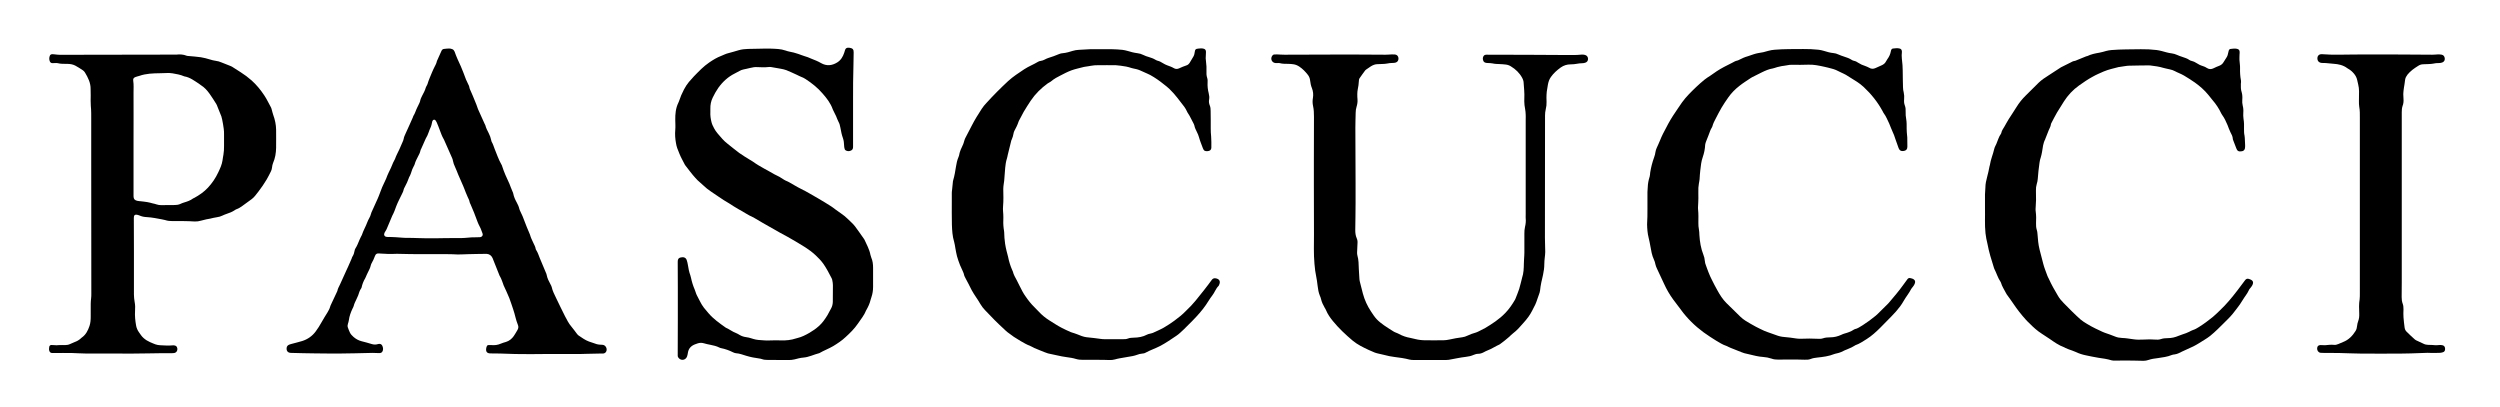
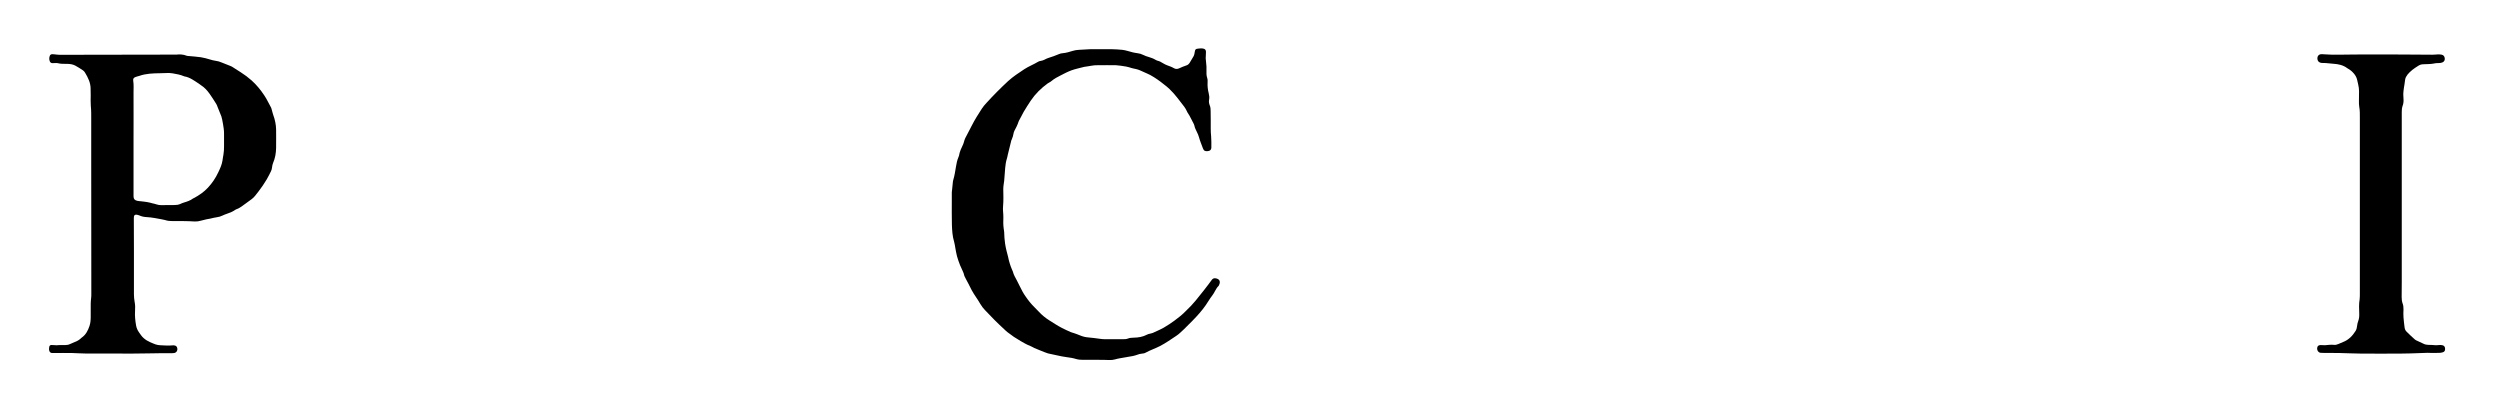
<svg xmlns="http://www.w3.org/2000/svg" version="1.1" id="Ebene_1" x="0px" y="0px" viewBox="0 0 2458.2 400.3" style="enable-background:new 0 0 2458.2 400.3;" xml:space="preserve">
  <g>
    <path d="M110.5,347.6c-8.8,0-17.6,0.1-26.4,0c-4.5,0-9-0.4-13.5-0.5c-5.8-0.1-11.6,0-17.4,0c-0.7,0-1.4,0-2.1,0   c-1.4-0.1-2.2-0.9-2.6-2.1c-0.2-0.6-0.3-1.2-0.3-1.8c0-3.6,1.1-4.3,4-3.9c2.2,0.3,4.4,0.2,6.6,0c1.8-0.1,3.6,0,5.4,0   c1.7,0,3.3-0.3,4.9-1.1c1.4-0.7,2.9-1.3,4.4-1.9c2.2-0.8,4.2-1.9,5.9-3.5c0.3-0.3,0.6-0.6,0.9-0.8c4.1-2.8,6.2-7,7.7-11.5   c1-2.9,1.2-6.1,1.2-9.2c0-2.4,0-4.8,0-7.2c0-3.6-0.1-7.2,0.4-10.8c0.2-1.5,0.2-3,0.2-4.5c0-43.6-0.1-87.2-0.1-130.7   c0-13.1,0-26.2,0-39.3c0-4.9,0.1-9.8-0.4-14.7c-0.3-3.4-0.1-6.8-0.1-10.2c0-2.1-0.1-4.2-0.1-6.3c0.1-6.1-2.5-11.2-5.5-16.2   c-0.5-0.8-1.2-1.7-2-2.2c-2.5-1.7-5-3.3-7.6-4.7c-2.5-1.3-5.3-1.7-8.1-1.7c-3.1,0-6.2,0.1-9.2-0.7c-0.8-0.2-1.8-0.1-2.7-0.1   c-0.8,0-1.6,0.1-2.4,0.1c-1.4,0-2.3-0.8-2.7-2c-0.6-1.7-0.6-3.3,0-5c0.4-1.2,1.2-1.8,2.5-1.8c0.6,0,1.2,0.1,1.8,0.1   c1.9,0.2,3.8,0.5,5.7,0.5c38,0,76-0.1,114-0.2c0.2,0,0.4,0,0.6,0c3.4-0.4,6.8-0.2,10,1.1c0.6,0.3,1.4,0.2,2.1,0.3   c4,0.4,8,0.6,11.9,1.2c3,0.5,6.1,1.3,9,2.2c1.8,0.5,3.6,1.1,5.5,1.3c2,0.2,3.9,0.8,5.8,1.6c2.9,1.2,5.7,2.3,8.6,3.4   c0.6,0.3,1.3,0.5,1.9,0.9c2.8,1.7,5.5,3.6,8.3,5.3c3.8,2.4,7.4,5.1,10.8,8.1c4.8,4.3,8.8,9.2,12.4,14.6c2.6,3.8,4.4,8,6.7,12   c0.4,0.8,0.6,1.7,0.8,2.5c0.5,1.6,0.8,3.3,1.4,4.9c1.7,4.6,2.7,9.4,2.8,14.3c0,6,0.1,12,0,18c-0.1,5.1-0.9,10.1-3,14.9   c-0.6,1.3-0.8,2.9-1,4.3c-0.2,1.3-0.4,2.6-1,3.7c-1.4,2.7-2.7,5.6-4.3,8.2c-2.5,4.1-5.1,8.1-8.1,11.9c-2.1,2.6-3.9,5.4-6.6,7.4   c-3,2.3-6.1,4.5-9.2,6.7c-1.8,1.3-3.6,2.5-5.7,3.2c-0.7,0.2-1.2,0.6-1.8,1c-2.4,1.6-5.1,2.7-7.9,3.6c-1.4,0.4-2.8,1.1-4.2,1.7   c-1.7,0.8-3.5,1.4-5.4,1.6c-2.3,0.3-4.5,0.9-6.7,1.4c-1.3,0.3-2.6,0.5-3.8,0.7c-1.7,0.4-3.5,0.8-5.2,1.3c-2,0.6-4.1,0.9-6.2,0.8   c-7.3-0.5-14.6-0.4-21.9-0.4c-2.4,0-4.8-0.2-7.1-1c-1-0.3-2.1-0.5-3.2-0.7c-2.4-0.5-4.7-0.9-7.1-1.3c-2.6-0.4-5.1-0.8-7.7-0.9   c-2.6-0.1-5.1-0.6-7.5-1.7c-0.9-0.4-1.9-0.6-2.9-0.7c-1.3-0.1-2.1,0.6-2.3,1.9c-0.1,0.5-0.1,1-0.1,1.5c0,10.7,0.1,21.4,0.1,32.1   c0,14.3,0,28.6,0,42.9c0,2.5,0.3,5,0.7,7.4c0.6,3,0.6,6,0.4,9c-0.3,4.7,0.2,9.4,1,14c0.4,2.5,1.4,4.8,2.9,6.9   c1.4,1.9,2.6,4,4.5,5.6c1.9,1.7,4,3,6.3,4c1.8,0.7,3.5,1.6,5.3,2.2c1.6,0.5,3.3,0.9,5,0.9c4,0.2,8,0.5,12,0.1c0.4,0,0.8,0,1.2,0   c2,0.1,3.1,1.1,3.4,3.1c0.3,1.9-0.8,3.8-2.5,4.3c-0.9,0.3-2,0.2-3,0.3c-7.7,0.1-15.4-0.1-23.1,0.2   C133.7,347.8,122.1,347.7,110.5,347.6z M131.3,138C131.3,138,131.3,138,131.3,138c0,17.9,0,35.8,0,53.6c0,0.5,0,1,0,1.5   c0.1,2.5,0.9,3.6,3.4,4.3c1.2,0.3,2.6,0.4,3.8,0.5c2.1,0.3,4.2,0.4,6.2,0.8c1.9,0.3,3.7,0.8,5.5,1.3c1.3,0.3,2.5,0.5,3.8,1   c1.4,0.5,2.9,0.7,4.4,0.7c4.5,0,9-0.1,13.5-0.1c1.9,0,3.8-0.3,5.5-1.1c1.1-0.5,2.2-1,3.3-1.3c3.3-1,6.5-2,9.2-4.1   c0.3-0.2,0.7-0.3,1.1-0.5c4.9-2.7,9.5-5.8,13.4-10c4.2-4.5,7.6-9.5,10.2-15.1c1.8-3.8,3.6-7.6,4.2-11.8c0.3-1.9,0.5-3.8,0.9-5.6   c0.5-2.8,0.6-5.6,0.6-8.4c0-3.8,0-7.6,0-11.4c0-1.9,0-3.8-0.3-5.7c-0.4-3-0.9-5.9-1.5-8.9c-0.2-1.1-0.5-2.2-0.8-3.2   c-1.3-3.3-2.6-6.5-3.9-9.7c-0.3-0.8-0.6-1.7-1.1-2.5c-2.1-3.3-4.1-6.6-6.4-9.8c-2.4-3.4-5.2-6.6-8.8-8.8c-0.7-0.4-1.3-1-1.9-1.4   c-4.5-2.9-8.8-6.3-14.3-7.2c-0.1,0-0.2-0.1-0.3-0.1c-3.6-1.6-7.4-2.2-11.3-2.9c-1.9-0.3-3.8-0.4-5.7-0.3c-2.3,0.1-4.6,0.2-6.9,0.2   c-6.8,0.1-13.6,0.3-20.1,2.6c-1.2,0.4-2.5,0.6-3.7,1.1c-1.9,0.7-2.6,1.7-2.3,3.7c0.6,3.9,0.3,7.8,0.3,11.7   C131.4,106.8,131.3,122.4,131.3,138z" />
-     <path d="M838.8,98c0,8.5,0,17,0,25.5c0,6.7,0,13.4,0,20.1c0,0.2,0,0.4,0,0.6c0,1.4-0.2,2.8-1.6,3.6c-1.6,0.9-3.2,1.1-4.9,0.4   c-0.9-0.3-1.6-0.9-1.8-1.9c-0.3-1.1-0.5-2.1-0.5-3.2c-0.1-2.4-0.3-4.8-1.1-7.1c-1.2-3.3-1.9-6.7-2.5-10.2c-0.4-2.2-0.9-4.3-2-6.2   c-0.9-1.7-1.5-3.5-2.2-5.2c-0.9-2-1.9-3.9-2.9-5.9c-0.2-0.4-0.4-0.7-0.5-1.1c-2.1-6-5.9-10.8-10-15.5c-4.8-5.6-10.5-10.1-16.6-14.1   c-1.5-1-3.1-1.8-4.8-2.4c-1.3-0.5-2.5-1.2-3.8-1.8c-3.5-1.6-6.9-3.2-10.4-4.6c-1.7-0.7-3.6-1-5.5-1.4c-2.4-0.5-4.9-0.8-7.4-1.3   c-1.5-0.3-2.9-0.6-4.4-0.4c-3.7,0.4-7.4,0.3-11.1,0.1c-2.4-0.2-4.8,0.2-7.1,0.8c-2.2,0.6-4.5,1-6.7,1.5c-1.4,0.3-2.7,0.8-3.9,1.5   c-1.5,0.9-3,1.7-4.5,2.4c-6.7,3.3-12,8.2-16.3,14.2c-2.1,3-3.9,6.3-5.5,9.6c-1.7,3.4-2.4,7.2-2.3,11c0,1,0,2,0,3   c-0.2,3.5,0.3,7,1.2,10.4c0.5,2,1.5,3.9,2.5,5.8c0.9,1.7,2.1,3.5,3.4,5c3.1,3.6,6.1,7.4,10,10.3c3.8,2.9,7.4,6.1,11.3,8.9   c3.4,2.4,7,4.6,10.6,6.8c0.9,0.6,1.9,1.1,2.8,1.7c3.7,2.7,7.7,5,11.7,7.2c3.1,1.6,6.1,3.4,9.1,5.1c1.3,0.7,2.7,1.3,4,2   c1.1,0.5,2.1,1.1,3.1,1.8c1.9,1.2,3.8,2.5,6,3.3c0.6,0.2,1.1,0.6,1.6,0.8c4,2.2,7.9,4.7,12,6.7c5.6,2.7,10.8,6,16.2,9   c4.5,2.5,8.9,5.4,13.3,8.1c1.4,0.9,2.8,2,4.1,3c3.9,3,8.2,5.4,11.7,8.9c2.5,2.6,5.4,4.8,7.6,7.7c1.4,1.9,2.8,3.9,4.2,5.8   c1.4,2,2.9,4.1,4.3,6.1c0.3,0.4,0.6,0.8,0.8,1.2c2.2,4.9,4.9,9.6,5.9,15c0.2,0.9,0.5,1.7,0.8,2.6c1.4,3.2,1.8,6.6,1.8,10   c0,6.3,0,12.6,0,18.9c0,3.4-0.5,6.8-1.6,10c-0.3,0.9-0.6,1.9-0.9,2.9c-0.8,3.4-2.3,6.6-4,9.6c-0.1,0.2-0.2,0.3-0.3,0.5   c-1.9,4.9-5.3,8.9-8.2,13.2c-3.4,5-7.7,9.2-12.1,13.2c-3.6,3.4-7.8,6.2-12.1,8.8c-4.4,2.6-9.2,4.3-13.6,6.9   c-0.1,0.1-0.2,0.1-0.3,0.1c-5.2,1.3-10,3.9-15.5,4.3c-3,0.2-5.9,1.1-8.8,1.8c-2,0.5-3.9,0.6-5.9,0.6c-6.7-0.1-13.4-0.1-20.1-0.1   c-2,0-4-0.1-5.9-0.8c-0.8-0.3-1.7-0.5-2.6-0.6c-4.4-0.6-8.7-1.4-12.9-2.7c-3.3-1-6.6-2.3-10.1-2.5c-1-0.1-1.9-0.5-2.8-0.9   c-3.8-1.9-7.7-3.3-11.8-4.1c-0.6-0.1-1.2-0.3-1.7-0.6c-2.8-1.4-5.8-2.1-8.9-2.7c-2.2-0.4-4.3-0.9-6.4-1.5c-2-0.6-4-0.5-5.9,0.1   c-1,0.3-1.9,0.7-2.8,1c-3.8,1.5-6.3,4.1-6.9,8.3c-0.2,1.2-0.4,2.4-0.8,3.5c-1.2,3.6-5.5,4.6-8.1,1.8c-0.6-0.7-1.1-1.4-1.1-2.4   c0-0.6,0-1.2,0-1.8c0-11.5,0.1-23,0.1-34.5c0-10.3,0-20.6,0-30.9c0-8.3-0.1-16.6-0.1-24.9c0-0.1,0-0.2,0-0.3c0-2.7,0.8-3.8,3.1-4.3   c2.8-0.6,4.8,0.2,5.7,2.5c0.6,1.6,0.9,3.3,1.2,4.9c0.5,3.5,1.2,6.9,2.4,10.2c0.3,0.8,0.5,1.7,0.7,2.6c0.8,3.9,2,7.7,3.6,11.4   c0.8,1.8,1.2,3.9,2.1,5.6c2.3,4.1,4,8.5,6.9,12.2c1.5,1.9,3,3.7,4.6,5.5c4.9,5.7,10.9,9.9,17,14.2c3.5,1.5,6.5,4,10.1,5.3   c1.2,0.4,2.3,1.2,3.4,1.8c2,1.2,4.2,1.9,6.5,2.2c1.8,0.3,3.6,0.6,5.2,1.2c2.9,1,5.8,1.6,8.8,1.7c2.1,0.1,4.2,0.4,6.3,0.4   c3,0,6-0.1,9-0.2c1.5,0,3,0.1,4.5,0.1c5.2,0.2,10.4-0.3,15.4-2c0.4-0.1,0.8-0.3,1.1-0.3c4.3-1,8.2-3,12-5.2   c3.3-1.9,6.4-4.1,9.2-6.6c3.5-3.1,6.1-6.9,8.5-10.8c1.2-2.1,2.2-4.3,3.4-6.3c1.2-2.1,1.7-4.3,1.8-6.6c0.1-5.5,0.1-11,0.1-16.5   c0-1.6-0.3-3.2-0.6-4.8c-0.1-0.8-0.4-1.6-0.8-2.3c-2.4-4.7-4.9-9.4-7.9-13.8c-2.3-3.2-5-6-7.8-8.6c-3.1-2.9-6.6-5.5-10.2-7.8   c-3-1.9-6.2-3.7-9.2-5.6c-5.2-3.2-10.6-6-15.9-8.9c-5.6-3.1-11.1-6.3-16.7-9.5c-2.9-1.6-5.7-3.3-8.5-5c-0.1-0.1-0.2-0.1-0.3-0.2   c-5.3-2.2-9.9-5.6-14.9-8.2c-3.2-1.7-6.1-3.8-9.2-5.7c-3.5-2.1-7.1-4.2-10.4-6.6c-5-3.6-10.5-6.6-14.9-11c-1.8-1.8-4-3.4-5.8-5.2   c-1.6-1.6-3.1-3.4-4.6-5.1c-2.1-2.5-4.1-5.2-6.1-7.8c-0.6-0.8-1.3-1.5-1.8-2.4c-0.9-1.6-1.7-3.4-2.6-5c-2-3.6-3.4-7.5-4.9-11.3   c-0.6-1.6-0.9-3.3-1.2-4.9c-0.8-4.3-1.1-8.7-0.7-13.1c0.3-3.2,0-6.4,0-9.6c-0.1-5.8,0.4-11.6,3-16.9c0.2-0.4,0.4-0.9,0.6-1.4   c1.3-4,2.9-7.8,4.9-11.6c1.4-2.7,3-5.2,4.9-7.5c1.6-1.9,3.3-3.8,5-5.6c4.7-4.8,9.3-9.7,14.9-13.5c3.8-2.6,7.7-5,12-6.6   c2.2-0.8,4.2-2,6.4-2.5c3.6-0.9,7.1-2,10.6-3c3-0.9,6.1-1.2,9.2-1.3c3.5-0.1,7-0.2,10.5-0.2c3.9-0.1,7.8-0.2,11.7-0.1   c5,0.2,10,0.2,14.8,1.9c2.6,1,5.4,1.3,8.1,2c1.5,0.4,3.1,0.9,4.6,1.4c1.9,0.6,3.7,1.5,5.6,2c2.4,0.7,4.7,1.5,7,2.6   c1.5,0.7,3.2,1.2,4.7,1.9c1.6,0.7,3.3,1.5,4.8,2.4c5.4,3.1,10.7,2.6,15.9-0.6c3.6-2.2,5.6-5.6,6.9-9.5c0.3-0.9,0.5-1.9,0.9-2.9   c0.5-1.4,1.5-2.1,2.9-2.1c0.6,0,1.2,0,1.8,0.1c2.9,0.5,3.8,1.8,3.7,4.7c-0.1,4-0.2,8-0.2,12C838.8,75.4,838.8,86.7,838.8,98   C838.8,98,838.8,98,838.8,98z" />
-     <path d="M429,249.9c-6.3,0-12.6,0-18.9,0c-6,0-12-0.2-18-0.3c-1.1,0-2.2-0.1-3.3,0c-5,0.3-10,0-15-0.3c-0.3,0-0.6-0.1-0.9-0.1   c-2.4-0.1-3.4,0.4-4.2,2.5c-0.9,2.6-2.1,5-3.4,7.3c-0.4,0.7-0.6,1.5-0.8,2.2c-0.5,2.2-1.5,4.1-2.5,6.1c-0.9,1.7-1.6,3.4-2.4,5.2   c-0.2,0.4-0.3,0.8-0.5,1.1c-1.7,2.8-2.9,5.9-3.6,9.2c-0.1,0.3-0.2,0.6-0.4,0.8c-1.5,2-2.1,4.5-2.9,6.8c-0.5,1.3-1.1,2.6-1.7,3.8   c-1,2.2-2.2,4.3-2.7,6.6c-0.2,1-0.8,1.8-1.2,2.7c-1.7,3.6-3.1,7.4-3.6,11.4c-0.2,1.2-0.5,2.3-0.9,3.5c-0.4,1.2-0.5,2.4-0.1,3.5   c0.6,1.7,1.2,3.4,2,5c0.8,1.7,2.1,3.1,3.6,4.4c2.3,2,4.8,3.4,7.8,4.2c3.4,0.8,6.7,1.8,10.1,2.8c2,0.6,3.9,0.7,5.9,0.1   c2.8-0.8,4.4,0.2,5.1,3.4c0.1,0.6,0.2,1.2,0.1,1.8c-0.1,1.8-1,3.7-3.9,3.6c-2.1-0.1-4.2-0.2-6.3-0.2c-5.9,0.1-11.8,0.3-17.7,0.4   c-4.3,0.1-8.6,0.2-12.9,0.2c-4.7,0-9.4,0-14.1,0c-7.8-0.1-15.6-0.1-23.4-0.3c-4-0.1-8-0.2-12-0.3c-0.8,0-1.6-0.1-2.3-0.4   c-1.4-0.6-2.1-1.8-2.2-3.3c-0.1-1.7,0.3-3.2,1.9-4.1c0.9-0.5,1.8-0.7,2.8-1c3.6-1,7.2-1.8,10.7-2.9c5.3-1.7,9.8-4.8,13.2-9.4   c2.1-2.9,4.1-5.9,5.8-9.1c1.8-3.3,3.9-6.5,5.9-9.8c1-1.7,2-3.5,2.5-5.4c0.1-0.5,0.3-0.9,0.5-1.4c2-4.3,4-8.7,6.1-13   c0.2-0.4,0.4-0.7,0.5-1.1c0.4-2.4,1.7-4.4,2.7-6.6c2.3-5,4.5-10,6.8-15c0.3-0.6,0.6-1.3,0.9-1.9c1.2-2.7,2.4-5.5,3.6-8.2   c0.3-0.7,0.4-1.6,0.9-2.2c1.2-1.8,1.7-3.8,2.1-5.9c0.1-0.7,0.4-1.4,0.7-1.9c1.7-2.6,2.8-5.5,4-8.4c0.4-1,0.9-2,1.4-3   c0.3-0.6,0.7-1.2,1-1.9c1.4-4.4,3.8-8.3,5.4-12.7c0.5-1.3,1.1-2.6,1.8-3.8c0.8-1.4,1.4-2.8,1.8-4.4c0.2-1,0.7-1.9,1.1-2.8   c1.4-3.1,2.8-6.2,4.2-9.3c0.8-1.8,1.7-3.6,2.4-5.5c1.2-2.9,2.1-5.8,3.3-8.6c1.2-2.8,2.6-5.6,3.9-8.4c0.8-1.9,1.4-4,2.4-5.8   c1.6-3.2,3.2-6.5,4.4-9.8c0.5-1.3,1.4-2.4,1.9-3.7c1.1-3.3,2.9-6.4,4.3-9.5c1.2-2.8,2.5-5.7,3.7-8.5c0.2-0.5,0.4-1.1,0.5-1.7   c0.3-1.9,1.1-3.6,1.9-5.3c2.5-5.2,4.7-10.6,7.1-15.8c0.2-0.5,0.3-1,0.5-1.4c1.8-2.7,2.5-5.9,4-8.7c0.6-1.1,1.2-2.3,1.7-3.5   c0.3-0.7,0.7-1.4,0.9-2.2c0.4-2.1,1.2-4,2.2-5.8c1.3-2.5,2.7-4.9,3.4-7.6c0.2-0.7,0.6-1.3,0.9-1.9c0.3-0.6,0.7-1.2,0.9-1.9   c1.1-3.9,2.9-7.6,4.4-11.4c0.7-1.8,1.6-3.5,2.4-5.2c0.9-1.8,1.9-3.5,2.3-5.5c0-0.2,0.1-0.4,0.2-0.6c1.5-3.3,2.9-6.6,4.4-9.8   c0.5-1.1,1.3-1.8,2.5-1.9c1.7-0.2,3.4-0.4,5.1-0.4c0.9,0,1.8,0.2,2.6,0.5c1.1,0.3,1.9,1,2.4,2.1c0.1,0.2,0.2,0.4,0.3,0.5   c1.7,5,4,9.8,6.2,14.6c1.9,4.2,3.3,8.5,5,12.8c0.7,1.7,1.6,3.2,2.3,4.9c0.3,0.7,0.8,1.4,0.9,2.2c0.2,1.7,1,3.2,1.7,4.8   c0.7,1.4,1.3,2.9,1.9,4.4c1.1,2.8,2.3,5.5,3.4,8.3c0.6,1.5,1,3,1.6,4.5c2.1,4.7,4.3,9.5,6.4,14.2c0.2,0.5,0.6,1.1,0.8,1.6   c0.7,2.9,2.1,5.4,3.4,8c1.1,2.1,1.9,4.4,2.4,6.8c0.1,0.7,0.3,1.4,0.7,2c1.1,1.9,1.7,4,2.5,6.1c2.2,5.3,4,10.9,6.9,15.9   c0.3,0.4,0.5,0.9,0.6,1.4c1.9,6,4.5,11.7,7.2,17.4c0.5,1.1,0.8,2.2,1.3,3.4c0.6,1.5,1.2,3,1.8,4.4c0.3,0.6,0.6,1.3,0.7,2   c0.6,3.1,1.9,5.9,3.4,8.6c1,1.9,2,3.9,2.5,6.1c0.2,1,0.7,1.9,1.1,2.8c1.5,3.1,2.9,6.1,4,9.4c1.4,3.9,3.1,7.8,4.7,11.6   c0.2,0.6,0.5,1.1,0.7,1.7c0.8,2.9,2.1,5.6,3.4,8.3c0.8,1.8,1.9,3.5,2.2,5.6c0.1,0.5,0.3,1,0.6,1.4c1.6,2.5,2.4,5.2,3.5,7.9   c2,4.8,4,9.6,6,14.3c0.3,0.6,0.6,1.3,0.7,2c0.6,3.4,2.2,6.4,3.8,9.4c0.5,0.9,1,1.8,1.2,2.7c0.8,3.8,2.6,7.1,4.2,10.5   c2.9,6,5.8,12.1,8.8,18c1.9,3.6,3.7,7.3,6.4,10.4c1.9,2.2,3.5,4.6,5.3,6.9c0.5,0.6,1,1.3,1.6,1.7c3.3,2.2,6.5,4.6,10.3,6   c2.5,0.9,5.1,1.8,7.7,2.6c1,0.3,2.2,0.4,3.2,0.5c1,0.1,2,0,3,0.2c3,0.6,4.6,4.7,2.7,7.1c-0.6,0.8-1.5,1.3-2.6,1.4   c-0.8,0.1-1.6,0-2.4,0c-4.6,0.1-9.2,0.2-13.8,0.3c-2.5,0.1-5,0.2-7.5,0.2c-11.9,0-23.8,0-35.7,0c-4,0-8,0-12,0.1   c-10,0.1-20-0.2-30-0.6c-3-0.1-6-0.1-9-0.1c-4.1,0.1-5.3-1.9-4.5-5.7c0.1-0.5,0.3-1,0.5-1.4c0.3-0.7,0.9-1.1,1.6-1.1c1,0,2-0.1,3,0   c3.1,0.3,6.2-0.1,9.1-1.4c1.6-0.7,3.4-1.2,5.1-1.7c3.3-1,5.8-3.1,7.7-5.8c1.3-1.9,2.4-3.9,3.6-5.9c1-1.7,1.2-3.4,0.4-5.2   c-2-4.8-2.8-10-4.5-14.9c-1.3-3.8-2.5-7.6-3.9-11.3c-1.6-4.2-3.7-8.2-5.5-12.3c-0.6-1.4-1-2.8-1.5-4.2c-0.4-1-0.8-2-1.2-3   c-0.4-0.9-1-1.7-1.4-2.6c-2.1-5.1-4.1-10.2-6.1-15.3c-0.3-0.7-0.5-1.5-0.9-2.2c-1.1-2.3-3-3.7-5.6-3.9c-0.5,0-1,0-1.5,0   c-5.6,0.1-11.2,0.1-16.8,0.3c-3.4,0.1-6.8,0.3-10.2,0.3C443.2,249.8,436.1,249.9,429,249.9C429,249.9,429,249.9,429,249.9z    M426.2,234.3c0.6,0,1.2,0,1.8,0c7.5-0.1,15-0.3,22.5-0.2c4.4,0.1,8.8-0.3,13.1-0.7c1.8-0.1,3.6,0,5.4-0.1c1,0,2,0,3-0.1   c2-0.2,3.2-1.9,2.4-3.8c-0.9-2.2-1.5-4.5-2.7-6.6c-0.8-1.4-1.4-2.9-2-4.3c-1.2-3.2-2.4-6.4-3.6-9.5c-1.1-2.8-2.3-5.5-3.5-8.3   c-0.3-0.6-0.7-1.3-0.8-1.9c-0.3-1.8-1.1-3.4-1.9-5c-0.7-1.5-1.4-3.1-2-4.7c-0.8-2-1.5-4.1-2.4-6.1c-1.6-3.8-3.3-7.5-4.9-11.2   c-1.1-2.5-1.9-5.1-3.1-7.5c-1-2.1-1.8-4.2-2.2-6.5c-0.1-0.8-0.4-1.6-0.7-2.3c-2.7-6-5.3-12-8-18.1c-0.2-0.5-0.4-0.9-0.7-1.3   c-1.4-2.4-2.3-5.1-3.3-7.7c-0.9-2.7-2.1-5.4-3.2-8.1c-0.2-0.5-0.6-1.1-0.9-1.6c-0.4-0.6-1-1.1-1.7-1c-0.9,0.1-1.4,0.7-1.7,1.5   c-0.2,0.6-0.3,1.2-0.4,1.7c-0.3,1.3-0.5,2.6-1,3.7c-1.9,3.8-2.7,8-5,11.5c-0.2,0.3-0.3,0.7-0.5,1.1c-1.3,3-2.7,6-4,9   c-0.3,0.6-0.7,1.2-0.8,1.9c-0.4,2.1-1.4,3.9-2.4,5.8c-1.3,2.5-2.6,5-3.3,7.7c-0.2,0.8-0.7,1.4-1,2.1c-0.4,0.9-0.9,1.8-1.3,2.7   c-1,2.7-1.6,5.5-3.2,8c-0.1,0.2-0.1,0.4-0.2,0.6c-1,3-2.4,5.9-3.9,8.7c-0.5,0.9-1.1,2-1.3,3c-0.2,1.4-0.9,2.6-1.5,3.9   c-1.9,4-4.1,8-5.7,12.2c-1.1,3.1-2.2,6.2-3.8,9.1c-0.2,0.4-0.4,0.9-0.6,1.4c-1.7,4-3.4,8.1-5.1,12.1c-0.3,0.7-0.8,1.4-1.2,2.1   c-0.3,0.5-0.7,1-0.9,1.6c-0.8,1.8,0,3.5,2,3.8c0.9,0.2,1.8,0.1,2.7,0.1c2.4,0.1,4.8,0.1,7.2,0.3c4.1,0.2,8.1,0.8,12.3,0.6   c2.8-0.1,5.6,0.2,8.4,0.2C415.8,234.3,421,234.3,426.2,234.3z" />
-     <path d="M1291.9,181.5c0-7.3,0-14.6,0-21.9c0-14.9,0-29.8,0.1-44.7c0-3.6-0.1-7.2-0.9-10.7c-0.6-2.7-0.6-5.4-0.1-8.1   c0.5-3.2,0.2-6.3-1-9.4c-1-2.4-1.5-5-1.8-7.6c-0.2-2-0.9-3.8-2.2-5.5c-2.4-3.1-5.1-5.9-8.4-8.1c-1.8-1.2-3.7-2-5.8-2.3   c-1.6-0.2-3.2-0.4-4.8-0.4c-2.9-0.1-5.8,0.1-8.6-0.7c-0.7-0.2-1.4-0.1-2.1-0.1c-0.7,0-1.4,0-2.1,0c-3.6-0.3-5.3-4.1-3.3-7.1   c0.5-0.7,1.1-1.2,1.9-1.3c0.9-0.1,1.8-0.1,2.7-0.1c2.5,0.1,5,0.3,7.5,0.3c21.1,0,42.2-0.1,63.3-0.2c12,0,24,0.1,36,0.2   c2.1,0,4.2-0.2,6.3-0.3c1.1,0,2.2,0,3.3,0.1c2,0.4,3.1,1.8,3.2,3.8c0.1,2.1-1,3.7-3,4.2c-0.9,0.2-1.8,0.3-2.7,0.3   c-1.9,0-3.8,0.2-5.6,0.6c-1.3,0.3-2.8,0.3-4.2,0.4c-1.7,0.1-3.4,0.1-5.1,0.2c-2.4,0-4.5,0.9-6.5,2.1c-1.6,1-3.1,2.1-4.7,3.2   c-0.3,0.2-0.7,0.5-0.9,0.8c-1.9,2.6-3.8,5.1-5.6,7.8c-0.6,0.9-0.6,2.1-0.7,3.2c-0.1,2.5-0.5,5-1,7.4c-0.4,1.5-0.4,3.2-0.5,4.8   c0,1.8,0,3.6,0.2,5.4c0.2,2.4-0.2,4.8-0.9,7.1c-0.6,1.9-0.9,3.9-0.9,5.9c-0.1,4.9-0.3,9.8-0.3,14.7c0,18,0.1,36,0.2,54   c0,6.8,0,13.6,0,20.4c-0.1,8.8-0.1,17.6-0.3,26.4c0,2.7,0.3,5.4,1.4,7.9c0.7,1.6,1,3.2,0.8,5c-0.2,3-0.3,6-0.4,9c0,1,0,2,0.3,3   c1.3,4.4,1.2,8.9,1.4,13.4c0.2,3.3,0.4,6.6,0.6,9.9c0.1,1.1,0.3,2.2,0.6,3.2c0.9,3.7,1.8,7.4,2.8,11c1.7,6.3,4.4,12.2,8,17.6   c1.8,2.7,3.5,5.4,5.7,7.7c2.1,2.2,4.6,4.1,7.1,5.9c3.1,2.2,6.3,4.1,9.6,6.2c0.6,0.4,1.3,0.6,1.9,0.9c1,0.4,2.1,0.8,3,1.3   c3.6,2,7.4,3.3,11.5,4c3.2,0.6,6.4,1.7,9.7,2c1.4,0.1,2.8,0.3,4.2,0.3c6.1,0,12.2,0.1,18.3,0c2,0,4-0.3,5.9-0.7   c4.3-0.9,8.6-1.8,13-2.3c1.7-0.2,3.3-0.8,4.8-1.5c2.8-1.3,5.7-2.4,8.7-3.2c1.2-0.3,2.3-1.1,3.5-1.6c1.2-0.6,2.5-1.3,3.7-1.9   c0.4-0.2,0.8-0.3,1.1-0.5c7.3-4.4,14.4-8.9,20.4-15.2c3.8-3.9,6.8-8.4,9.5-13c0.2-0.3,0.4-0.7,0.5-1.1c1.2-3.2,2.6-6.3,3.6-9.5   c1-3.2,1.7-6.6,2.6-9.9c0.1-0.3,0.1-0.6,0.2-0.9c1.6-4.6,1.7-9.4,1.8-14.2c0-2.6,0.3-5.2,0.4-7.8c0-1,0.1-2,0.1-3   c0-6.2,0-12.4,0-18.6c0-2.2,0.1-4.4,0.6-6.5c0.7-2.8,1-5.7,0.7-8.6c-0.1-1.1,0-2.2,0-3.3c0-31.3,0-62.6,0-93.9c0-1.5,0.1-3,0-4.5   c-0.1-2-0.2-4-0.6-5.9c-0.5-2.5-0.8-4.9-0.8-7.4c0-2.2,0.1-4.4,0.1-6.6c0-1.5-0.1-3-0.2-4.5c-0.1-2.2-0.4-4.4-0.5-6.6   c0-2-0.6-3.7-1.5-5.4c-2.6-4.8-6.4-8.4-11-11.2c-1.5-1-3.3-1.6-5-1.8c-2.2-0.3-4.4-0.4-6.6-0.5c-2.1-0.1-4.2-0.1-6.3-0.6   c-1.4-0.3-2.8-0.3-4.2-0.4c-0.6,0-1.2,0-1.8-0.1c-1.6-0.2-2.9-0.7-3.4-2.4c-0.6-1.7-0.5-3.4,0.7-4.8c0.3-0.4,1-0.7,1.5-0.8   c0.8-0.2,1.6-0.1,2.4-0.1c13.5,0,27,0,40.5,0.1c11.8,0,23.6,0.2,35.4,0.2c5.4,0,10.8,0.2,16.2-0.4c1.1-0.1,2.2,0,3.3,0.3   c1.9,0.4,3.1,2,3.1,3.9c0,1.8-0.9,3.2-2.8,3.8c-1,0.3-2.1,0.5-3.2,0.5c-1.6,0-3.2,0.2-4.8,0.5c-2.1,0.4-4.2,0.6-6.3,0.6   c-3.6,0-6.8,1-9.8,3.1c-3.7,2.7-7,5.6-9.6,9.3c-1.7,2.3-2.5,5-3,7.7c-0.4,2.3-0.8,4.5-1.1,6.8c-0.2,2-0.3,4-0.3,6   c0,1.3,0,2.6,0.1,3.9c0.1,2.5-0.2,5-0.8,7.4c-0.5,2-0.7,4.1-0.7,6.2c-0.1,40.1-0.1,80.2-0.1,120.2c0,4.6,0.3,9.2,0.3,13.8   c0,2-0.3,4-0.5,6c-0.2,1.9-0.4,3.8-0.4,5.7c0,3.7-0.5,7.4-1.3,11c-1.2,5-2.4,10.1-2.9,15.3c-0.1,1.3-0.6,2.5-1,3.7   c-0.6,1.7-1.2,3.4-1.8,5.1c-0.6,1.7-1.1,3.4-1.9,5c-2.1,4.1-4,8.3-6.7,12c-1.5,2.1-3.2,4.1-4.9,6c-3.2,3.7-6.4,7.4-10.4,10.4   c-1.3,1-2.4,2.1-3.5,3.2c-2.8,2.6-5.9,4.8-8.9,7.1c-0.2,0.2-0.5,0.4-0.7,0.5c-4.1,1.8-7.8,4.4-12.1,6c-1.2,0.4-2.3,1.1-3.5,1.7   c-1.7,0.9-3.5,1.5-5.4,1.5c-1.6,0-3.2,0.5-4.6,1.1c-2.4,1.1-4.9,1.6-7.5,1.9c-2.8,0.3-5.5,0.8-8.3,1.3c-2.9,0.5-5.7,1.1-8.5,1.6   c-1.5,0.2-3,0.2-4.5,0.2c-10,0-20,0-30,0c-1.4,0-2.8-0.1-4.1-0.4c-4.9-1.3-10-2-15-2.6c-3.4-0.4-6.7-1.1-10-2   c-1.7-0.5-3.5-0.7-5.2-1.2c-1.3-0.3-2.7-0.6-4-1.1c-2-0.8-3.9-1.6-5.8-2.5c-5.6-2.6-11.2-5.3-16-9.3c-7-5.9-13.6-12.1-19.4-19.2   c-2.6-3.2-5.1-6.7-6.7-10.6c-0.3-0.8-0.8-1.6-1.3-2.4c-1.6-2.8-3-5.6-3.7-8.8c-0.2-1.1-0.7-2.1-1.1-3.1c-1.3-3.1-1.8-6.3-2.2-9.6   c-0.2-1.8-0.4-3.6-0.7-5.3c-0.5-3.2-1.2-6.5-1.7-9.7c-0.3-2.2-0.5-4.4-0.7-6.6c-0.9-9.7-0.5-19.4-0.5-29.1   C1291.9,214,1292,197.7,1291.9,181.5C1291.9,181.5,1291.9,181.5,1291.9,181.5z" />
-     <path d="M1951.8,205c0-4.6,0-9.2,0-13.8c0-2.3,0.4-4.6,0.4-6.9c0-3.5,0.8-6.9,1.7-10.3c1-3.4,1.6-6.8,2.3-10.2   c0.1-0.5,0.3-1,0.4-1.5c0.8-5.5,3.1-10.5,4.3-15.9c0.4-1.8,1.5-3.5,2.2-5.2c1.4-3.2,2.2-6.6,4.3-9.5c0.2-0.2,0.3-0.5,0.4-0.8   c0.4-2.4,1.9-4.4,3.1-6.4c1.4-2.4,2.7-4.9,4.2-7.3c2.5-4,5.2-7.8,7.6-11.8c2.6-4.2,5.6-8,9.1-11.4c4.3-4.2,8.5-8.4,12.8-12.7   c2.9-2.8,6.3-5,9.6-7.1c4.1-2.7,8.2-5.4,12.3-8c0.5-0.3,1-0.6,1.6-0.8c2.7-1.3,5.4-2.6,8-4c1.2-0.7,2.4-1.3,3.9-1.5   c0.8-0.1,1.5-0.5,2.2-0.8c3-1.2,6.1-2.5,9.1-3.7c0.4-0.1,0.8-0.1,1.2-0.3c3.7-1.8,7.7-2.6,11.8-3.3c2.3-0.4,4.5-1.1,6.7-1.7   c1.7-0.5,3.5-0.7,5.3-0.9c9.6-0.8,19.2-0.6,28.8-0.8c5.2-0.1,10.4,0.2,15.5,0.8c1.7,0.2,3.3,0.6,5,1c3.3,0.9,6.5,1.9,9.9,2.3   c1.7,0.2,3.3,0.7,4.9,1.4c1.7,0.8,3.5,1.4,5.3,2c2.4,0.9,5,1.5,7.1,3.1c0.7,0.5,1.6,0.8,2.5,1c1.5,0.3,2.8,1,4.1,1.8   c2.1,1.4,4.3,2.5,6.7,3.2c1.4,0.4,2.8,1.1,4,1.9c2.2,1.4,4.3,1.3,6.5,0.2c1.8-0.9,3.6-1.7,5.5-2.4c1.8-0.7,3.3-1.8,4.3-3.6   c0.9-1.6,1.9-3,2.9-4.6c1-1.5,1.4-3.1,1.7-4.8c0.2-0.7,0.3-1.4,0.5-2c0.3-0.9,1-1.6,2-1.6c2-0.2,4-0.6,6-0.1c1.8,0.4,2.6,1.2,2.7,3   c0.1,0.8-0.1,1.6-0.1,2.4c0,1.8-0.2,3.6-0.1,5.4c0.1,2.7,0.7,5.4,0.6,8.1c-0.1,4.1,0.1,8.2,0.9,12.2c0.2,1.1,0,2.2-0.1,3.3   c-0.1,2.8-0.1,5.6,0.8,8.3c0.7,2.4,0.8,4.9,0.6,7.4c-0.2,1.9,0,3.8,0.4,5.6c0.6,2.3,0.8,4.7,0.6,7.1c-0.1,2-0.1,4,0.2,6   c0.6,3.4,0.6,6.8,0.5,10.2c0,2.1,0,4.2,0.5,6.3c0.2,1,0.2,2,0.3,3c0.1,2.2,0.2,4.4,0.3,6.6c0,1,0,2-0.2,3c-0.3,1.5-1.3,2.5-2.8,2.8   c-3.4,0.7-4.8-0.3-5.7-2.9c-1-2.6-2-5.2-3-7.8c-0.2-0.5-0.4-1-0.4-1.4c-0.1-2.5-1.3-4.6-2.4-6.7c-1.1-2.2-1.9-4.6-2.8-6.9   c-1.5-3.5-3-6.9-5.3-10c-0.4-0.5-0.6-1-0.9-1.5c-2.2-4.7-5.1-9.1-8.5-13c-1.4-1.7-2.7-3.4-4.1-5.1c-3.9-4.8-8.5-8.8-13.4-12.3   c-3.4-2.4-7-4.6-10.6-6.8c-1.6-1-3.4-1.7-5.1-2.5c-1.3-0.6-2.6-1.1-3.8-1.8c-1.6-0.9-3.3-1.4-5.1-1.8c-2-0.5-4.1-0.8-6.1-1.4   c-4.2-1.3-8.6-1.9-12.9-2.4c-0.6-0.1-1.2-0.1-1.8-0.1c-6.4,0.1-12.8,0.1-19.2,0.3c-1.3,0-2.6,0.2-3.9,0.4c-2,0.3-3.9,0.6-5.9,0.9   c-0.1,0-0.2,0-0.3,0c-5,1.3-10.1,2.4-14.9,4.4c-1.7,0.7-3.5,1.6-5.2,2.3c-2.1,0.8-3.9,2-5.9,3c-4.7,2.5-9,5.6-13.3,8.6   c-5.9,4.2-10.8,9.5-14.7,15.6c-2.3,3.6-4.6,7.2-6.8,10.9c-2,3.4-3.7,6.9-5.5,10.3c-0.2,0.4-0.5,0.9-0.5,1.4   c-0.2,2.1-1.4,3.7-2.1,5.6c-1.1,2.7-2.1,5.4-3.2,8.1c-0.1,0.3-0.2,0.6-0.3,0.9c-2.1,3.9-2.4,8.2-3.1,12.4c-0.3,1.8-0.7,3.5-1.2,5.2   c-0.6,1.8-1.1,3.6-1.3,5.5c-0.7,5.3-1.4,10.5-1.7,15.8c-0.1,1.7-0.5,3.4-1,5c-0.6,2.1-0.9,4.3-0.8,6.5c0.1,3.1,0.1,6.2,0.1,9.3   c0,2-0.3,4-0.3,6c-0.1,1.8-0.3,3.6,0,5.4c0.5,3.8,0.5,7.6,0.3,11.4c-0.1,2.3,0.1,4.6,0.8,6.8c0.4,1.1,0.5,2.3,0.6,3.5   c0.4,5.3,0.8,10.6,2.1,15.7c1.2,4.6,2.4,9.2,3.6,13.9c1,4,2.7,7.9,4.1,11.9c0.3,0.9,0.9,1.8,1.3,2.7c0.7,1.5,1.4,3.1,2.2,4.6   c0.7,1.3,1.4,2.7,2.1,4c1.5,2.7,3.1,5.4,4.6,8c1.5,2.7,3.5,5.1,5.7,7.3c5.4,5.5,10.8,11,16.5,16.1c2,1.7,4.2,3.1,6.4,4.4   c2.8,1.6,5.5,3.3,8.4,4.6c3.1,1.3,6.1,3.1,9.2,4.2c3.4,1.2,6.8,2.3,10.1,3.7c2.1,0.9,4.4,1.3,6.7,1.4c3.8,0.1,7.5,0.8,11.3,1.3   c1.6,0.2,3.2,0.4,4.8,0.4c3.8,0,7.6-0.2,11.4-0.3c1.6,0,3.2,0.1,4.8,0.2c2.1,0.2,4.2,0.2,6.2-0.5c2.1-0.7,4.3-0.9,6.5-0.9   c3.8,0,7.3-0.8,10.8-2.3c2.4-1,4.9-1.7,7.3-2.6c1-0.4,2-0.8,3-1.3c1.3-0.6,2.4-1.4,3.8-1.8c2.1-0.6,4-1.8,5.8-2.9   c4.8-3,9.4-6.4,13.8-10c2.4-1.9,4.5-4.2,6.8-6.3c6.4-6,11.9-12.7,17.2-19.6c2.6-3.3,5.1-6.7,7.6-10.1c0.9-1.3,2.1-1.8,3.6-1.4   c0.5,0.1,1,0.3,1.4,0.5c2.9,1.1,3.6,2.9,2.2,5.7c-0.4,0.9-1.1,1.7-1.7,2.5c-0.6,0.8-1.4,1.5-1.7,2.4c-1.6,3.6-4.2,6.5-6.2,9.9   c-1.6,2.8-3.6,5.5-5.6,8.1c-2.7,3.7-5.6,7.3-8.9,10.5c-3.4,3.3-6.6,6.7-10,9.9c-2.4,2.3-4.8,4.5-7.4,6.6c-1.8,1.4-3.7,2.7-5.7,3.9   c-3.6,2.2-7,4.5-10.8,6.4c-3.6,1.7-7.2,3.3-10.9,5c-1.2,0.5-2.3,1.1-3.5,1.7c-1.3,0.6-2.6,1-4,1.2c-1,0.1-2,0.2-2.9,0.6   c-4.3,1.8-8.9,2.3-13.4,3c-1.7,0.3-3.4,0.4-5,0.7c-1.6,0.3-3.1,0.7-4.6,1.2c-1.5,0.5-3.1,0.8-4.7,0.8c-5.7-0.1-11.4-0.3-17.1-0.3   c-3.7,0-7.4,0.1-11.1,0.1c-1.1,0-2.2,0-3.3-0.3c-4.2-1.3-8.6-1.9-12.9-2.5c-4.1-0.6-8.2-1.6-12.3-2.4c-3.5-0.7-6.9-1.8-10.2-3.4   c-2.2-1-4.5-1.7-6.7-2.5c-1.1-0.4-2.2-0.9-3.3-1.4c-0.4-0.2-0.7-0.4-1.1-0.6c-5.3-1.9-9.9-5.2-14.5-8.4c-2.4-1.6-4.8-3.2-7.3-4.8   c-4.6-2.9-8.6-6.5-12.4-10.4c-1.1-1.1-2.4-2.2-3.4-3.4c-4.6-5.1-8.9-10.6-12.7-16.3c-1.7-2.6-3.6-5-5.4-7.6   c-0.6-0.8-1.2-1.6-1.6-2.5c-1.7-3.4-3.9-6.5-4.9-10.2c-0.1-0.3-0.2-0.6-0.4-0.8c-2.7-3.9-3.9-8.5-6.1-12.7   c-0.2-0.3-0.3-0.7-0.4-1.1c-2.5-7.8-4.9-15.6-6.4-23.7c-0.3-1.7-0.8-3.3-1.1-5c-0.3-1.8-0.6-3.5-0.8-5.3   C1951.4,220.8,1952,212.8,1951.8,205z" />
    <path d="M1083.4,48.4c6.7-0.1,13.4-0.1,20.1,0.6c1.8,0.2,3.5,0.6,5.3,1.1c3.2,1,6.3,1.8,9.6,2.2c2,0.2,3.9,0.8,5.7,1.7   c1.8,0.9,3.7,1.6,5.6,2.1c2.2,0.7,4.4,1.4,6.3,2.6c0.7,0.4,1.4,0.8,2.2,1c2,0.4,3.7,1.5,5.4,2.5c1.4,0.8,2.8,1.6,4.3,2.1   c2.2,0.8,4.3,1.5,6.3,2.7c1.6,1,3.5,1,5.2,0.2c2.4-1.1,4.7-2.1,7.2-2.9c1.4-0.4,2.4-1.4,3.2-2.6c1.2-2.1,2.4-4.1,3.7-6.2   c0.8-1.4,1.1-3,1.3-4.6c0.4-2.4,0.8-2.8,3.3-3.1c1.7-0.2,3.4-0.4,5.1,0c1.8,0.4,2.5,1.3,2.6,3.1c0,0.9,0,1.8-0.1,2.7   c-0.3,2.5-0.2,5,0.2,7.5c0.4,2.8,0.5,5.6,0.4,8.4c-0.1,2.4-0.1,4.8,0.7,7.1c0.5,1.5,0.5,3,0.4,4.4c-0.2,3.6,0.2,7.2,1.1,10.7   c0.5,2,0.8,4.1,0.4,6.2c-0.4,2-0.1,4,0.7,5.9c0.7,1.7,0.8,3.5,0.8,5.3c0,3,0,6,0.1,9c0,2.7,0,5.4,0,8.1c0,2.7,0.1,5.4,0.4,8.1   c0.3,3.6,0.2,7.2,0.2,10.8c0,2.1-1.2,3.2-3.4,3.5c-2.7,0.3-4-0.3-4.9-2.8c-1.3-3.6-2.8-7-3.8-10.7c-0.4-1.8-1.3-3.6-2.1-5.3   c-1-2.1-2.1-4.1-2.5-6.4c-0.1-0.5-0.3-1-0.5-1.4c-2.1-3.7-3.7-7.8-6.2-11.3c-0.3-0.5-0.5-1.1-0.8-1.6c-0.8-1.4-1.4-2.9-2.4-4.1   c-4.7-6-9-12.2-14.6-17.5c-1.7-1.7-3.6-3.1-5.5-4.6c-4.2-3.4-8.6-6.5-13.3-9.1c-0.9-0.5-1.8-0.9-2.7-1.3c-2.5-1.2-5.1-2.3-7.6-3.4   c-1.2-0.5-2.4-0.9-3.7-1.2c-1.4-0.4-3-0.5-4.4-1c-3.5-1.2-7.1-1.9-10.8-2.3c-1.6-0.2-3.2-0.4-4.8-0.5c-5.8-0.1-11.6,0-17.4,0   c-2.4,0-4.8,0.1-7.1,0.6c-1.6,0.4-3.4,0.5-5,0.8c-0.6,0.1-1.2,0.2-1.8,0.3c-4,1.1-8.2,1.9-12.1,3.3c-3.8,1.4-7.5,3.3-11.1,5.2   c-3,1.5-6,3.1-8.6,5.3c-1.1,1-2.6,1.6-3.8,2.4c-6.5,4.7-12.2,10.3-16.7,17c-2.4,3.5-4.6,7.2-6.9,10.9c-1,1.7-1.9,3.5-2.8,5.3   c-0.5,0.9-1,1.7-1.4,2.6c-0.3,0.6-0.7,1.2-0.9,1.9c-1,3.1-2.5,6.1-4.1,9c-0.4,0.8-0.7,1.7-0.8,2.5c-0.4,2.1-0.9,4.1-1.8,6   c-0.3,0.5-0.5,1.1-0.6,1.7c-1.1,4.5-2.2,8.9-3.3,13.4c-0.3,1.2-0.4,2.4-0.8,3.5c-1,3-1.4,6-1.7,9.1c-0.3,4.3-0.7,8.6-1,12.8   c-0.1,1.2-0.4,2.4-0.5,3.5c-0.2,1.5-0.4,3-0.4,4.5c0.1,5.7,0.3,11.4-0.2,17.1c-0.2,1.7-0.1,3.4,0,5.1c0.4,3.8,0.3,7.6,0.2,11.4   c0,1.8,0.2,3.6,0.4,5.4c0.1,1.2,0.5,2.4,0.5,3.6c0,3.8,0.4,7.6,0.9,11.3c0.3,2.4,0.9,4.7,1.4,7c0.4,1.9,1.1,3.8,1.5,5.8   c0.9,4.6,2.3,9.1,4.2,13.4c0.2,0.5,0.5,0.9,0.6,1.4c0.7,3.1,2.4,5.7,3.8,8.4c1.9,3.7,3.7,7.5,5.7,11.2c0.8,1.6,1.9,3.1,2.9,4.6   c2.6,3.8,5.4,7.4,8.7,10.6c1.4,1.4,2.8,2.8,4.2,4.3c3.2,3.5,6.8,6.4,10.8,8.9c3.9,2.4,7.7,5,11.8,7.1c2.9,1.5,5.9,2.9,8.9,4.2   c1.1,0.5,2.3,0.7,3.4,1.1c1.9,0.7,3.8,1.3,5.6,2.1c2.8,1.2,5.6,1.9,8.7,2.1c3.9,0.3,7.7,0.9,11.6,1.4c1.3,0.2,2.6,0.3,3.9,0.3   c6.1,0,12.2,0,18.3,0c1.6,0,3.2,0,4.7-0.6c1.9-0.8,3.9-0.8,5.9-0.9c4.6-0.1,8.9-0.8,13-3c0.9-0.5,1.9-0.7,2.8-0.9   c1-0.3,2-0.4,2.9-0.8c3.6-1.7,7.3-3.2,10.8-5.2c3.6-2.1,7.1-4.4,10.5-6.9c3.9-2.9,7.8-5.9,11.2-9.5c0.2-0.2,0.4-0.4,0.6-0.6   c6.4-5.9,11.7-12.9,17.1-19.7c2.7-3.4,5.2-6.8,7.8-10.3c0.9-1.2,1.9-1.6,3.4-1.5c4.1,0.5,5.5,3.1,3.6,6.8c-0.1,0.3-0.2,0.6-0.5,0.8   c-2.7,2.7-3.8,6.5-6.2,9.5c-2.3,2.9-4.1,6.2-6.2,9.2c-3.8,5.5-8.3,10.5-13,15.3c-2.8,2.8-5.6,5.7-8.5,8.5c-2.5,2.3-4.9,4.8-7.7,6.6   c-5.2,3.4-10.3,7.1-16,10c-4.6,2.4-9.6,4-14.1,6.5c-1,0.6-2.3,0.8-3.5,0.9c-1.7,0.1-3.3,0.6-4.9,1.2c-1.4,0.5-2.8,0.9-4.3,1.2   c-4.2,0.8-8.5,1.4-12.7,2.2c-1.6,0.3-3.1,0.6-4.7,1.1c-1.8,0.5-3.7,0.7-5.6,0.6c-4-0.2-8-0.2-12-0.2c-4.7,0-9.4,0-14.1,0   c-2.3,0-4.6-0.2-6.8-0.9c-2.9-0.9-5.8-1.3-8.8-1.7c-3.3-0.4-6.5-1.1-9.7-1.8c-2.9-0.6-5.9-1.2-8.8-1.9c-1.1-0.3-2.1-0.7-3.1-1.1   c-3.4-1.4-6.9-2.7-10.3-4.2c-1.4-0.6-2.6-1.5-4-2c-3.4-1.3-6.5-3.1-9.6-4.9c-2.2-1.3-4.4-2.7-6.6-4.1c-2.2-1.5-4.2-3-6.3-4.6   c-1.1-0.8-2.1-1.9-3.1-2.8c-6.6-6-12.8-12.3-18.9-18.8c-1.8-1.9-3.4-3.9-4.7-6.2c-1.4-2.4-2.9-4.8-4.5-7.1c-2.8-4.1-5.2-8.5-7.3-13   c-0.7-1.5-1.5-3-2.4-4.5c-0.9-1.6-1.7-3.2-2-5c-0.2-0.9-0.7-1.6-1-2.5c-0.9-2-1.9-4-2.7-6c-1.1-2.9-2.2-5.8-3-8.8   c-0.7-2.6-1.1-5.3-1.6-7.9c-0.4-2.1-0.6-4.2-1.2-6.2c-1.7-5.5-2-11.2-2.2-16.9c-0.2-7.8-0.1-15.6-0.1-23.4c0-2.7,0-5.4,0-8.1   c0-1,0.2-2,0.3-3c0.2-2.3,0.4-4.6,0.7-6.9c0.1-0.8,0.1-1.6,0.4-2.4c1.3-4.3,2-8.8,2.7-13.2c0.5-3.3,1.2-6.5,2.5-9.5   c0.2-0.5,0.4-0.9,0.5-1.4c0.6-4,2.4-7.6,4.1-11.2c0.4-0.9,0.6-1.9,0.9-2.8c0.3-1,0.6-2.1,1.1-3.1c2.1-4.2,4.4-8.3,6.5-12.5   c2.9-5.7,6.3-11.1,9.8-16.5c1.3-2,2.9-3.9,4.5-5.6c6.8-7.5,13.9-14.6,21.3-21.5c4.9-4.5,10.4-8,15.9-11.7c4.4-2.9,9.3-4.7,13.7-7.4   c0.7-0.5,1.7-0.7,2.5-0.8c1.4-0.2,2.7-0.7,3.9-1.3c1.1-0.6,2.3-1.2,3.6-1.6c3.6-1.1,7.2-2.4,10.7-3.9c1.1-0.5,2.3-0.7,3.5-0.8   c3.4-0.3,6.7-1.3,9.9-2.3c1.9-0.6,3.9-0.9,5.9-1c3.6-0.1,7.2-0.5,10.8-0.6C1075.2,48.3,1079.3,48.4,1083.4,48.4z" />
-     <path d="M1619.9,205.4c0-5.5,0-11,0-16.5c0-1.6,0.3-3.2,0.3-4.8c0.1-3.6,0.8-7.1,1.9-10.5c0.4-1.2,0.3-2.6,0.5-3.9   c0.8-5.1,2.1-10.2,3.9-15.1c0.6-1.7,1.1-3.4,1.3-5.2c0.2-1.3,0.6-2.5,1.1-3.7c1.1-2.6,2.4-5.1,3.4-7.7c0.9-2.1,1.7-4.2,2.8-6.3   c1.7-3.4,3.5-6.7,5.3-10.1c2.9-5.3,6.2-10.3,9.6-15.2c1.3-1.9,2.5-3.8,3.9-5.7c4.1-5.7,9.2-10.6,14.2-15.4c2.6-2.5,5.3-4.8,8.1-7.1   c1.7-1.4,3.6-2.5,5.4-3.7c4.2-3,8.5-6,13.1-8.4c0.6-0.3,1.2-0.6,1.9-1c2.3-1.2,4.6-2.3,6.9-3.5c1.5-0.8,2.9-1.7,4.6-2   c0.8-0.1,1.5-0.6,2.2-0.9c2.7-1.4,5.4-2.6,8.3-3.4c2-0.6,3.9-1.4,5.9-2c1.4-0.4,2.9-0.9,4.3-1.1c3.4-0.4,6.7-1.2,9.9-2.2   c2-0.6,4.1-0.9,6.2-1.1c9.4-0.8,18.8-0.6,28.2-0.7c5-0.1,10,0.2,15,0.7c1.8,0.2,3.5,0.6,5.2,1.1c3.2,1,6.3,1.9,9.6,2.2   c1.6,0.1,3.1,0.6,4.6,1.3c1.9,0.8,3.9,1.6,5.9,2.2c2.6,0.8,5.1,1.7,7.4,3.2c0.7,0.4,1.4,0.8,2.2,0.9c1.6,0.3,3,1.1,4.3,2   c2,1.3,4.2,2.3,6.5,3c1.4,0.5,2.8,1.1,4.1,1.8c2.1,1.3,4.1,1.3,6.3,0.3c2-0.9,4-1.8,6-2.7c1.8-0.8,3.3-1.9,4.2-3.7   c0.4-0.8,0.9-1.6,1.4-2.3c1.7-2.3,2.9-4.8,3.4-7.6c0.1-0.4,0.1-0.8,0.3-1.2c0.3-0.9,0.9-1.6,1.9-1.7c2-0.2,4-0.5,6-0.1   c1.8,0.3,2.6,1.2,2.7,3c0,0.2,0,0.4,0,0.6c-0.6,4.3,0.3,8.6,0.6,12.8c0.1,1.7,0.2,3.4,0.2,5.1c0.1,5.6,0.1,11.2,0.3,16.8   c0,1.7,0.3,3.4,0.7,5c0.5,2.2,0.6,4.4,0.4,6.6c-0.2,2.1-0.1,4.2,0.7,6.2c0.8,2.1,0.9,4.2,0.8,6.5c-0.1,2.2,0.1,4.4,0.5,6.6   c0.6,3.3,0.5,6.6,0.5,9.9c0,2.1,0.2,4.2,0.4,6.3c0,0.7,0.2,1.4,0.2,2.1c0,3,0.1,6,0.1,9c0,2.6-1,3.8-3.3,4.3   c-2.6,0.5-4.4-0.3-5.3-2.7c-1.2-3.1-2.2-6.2-3.3-9.3c-0.8-2.4-1.5-4.7-2.7-7c-1.3-2.6-2.1-5.4-3.3-8c-1.7-3.4-3-7-5.3-10   c-0.4-0.5-0.6-1-0.9-1.6c-4.9-9.2-11.3-17.2-18.9-24.3c-2.1-2-4.5-3.7-6.9-5.3c-3.5-2.3-7.1-4.5-10.7-6.7c-1.4-0.8-2.9-1.4-4.3-2.1   c-1.8-0.9-3.6-1.8-5.4-2.6c-1.4-0.6-2.8-1-4.3-1.4c-2.4-0.6-4.8-1.3-7.3-1.8c-5.1-1.1-10.1-2.2-15.4-2c-5.4,0.3-10.8,0.1-16.2,0.1   c-1.6,0-3.2,0.1-4.8,0.5c-1.7,0.4-3.6,0.5-5.3,0.8c-1.5,0.3-2.9,0.6-4.4,1c-1.4,0.4-2.8,1-4.3,1.3c-3.9,0.6-7.4,2.2-10.9,3.9   c-3.1,1.5-6.3,3.1-9.4,4.7c-0.5,0.3-1.1,0.6-1.5,0.9c-3.7,2.5-7.6,4.9-11.1,7.7c-4.1,3.2-7.8,6.9-10.8,11.2   c-2.3,3.3-4.6,6.6-6.6,10c-2.1,3.5-3.9,7.2-5.8,10.8c-1.3,2.5-2.6,4.9-3.3,7.7c-0.1,0.4-0.3,0.8-0.5,1.1c-1.5,2.3-2.2,4.9-3.2,7.4   c-0.8,2-1.7,4.1-2.4,6.1c-0.4,1.1-0.9,2.3-1,3.4c-0.2,4.2-1,8.3-2.4,12.3c-1.5,4.2-1.9,8.6-2.4,12.9c-0.4,2.9-0.5,5.8-0.7,8.7   c-0.1,1.5-0.5,3-0.7,4.4c-0.2,1.4-0.4,2.8-0.5,4.1c-0.1,3.5,0,7,0,10.5c0,2.5-0.2,5-0.3,7.5c0,1.1-0.2,2.2,0,3.3   c0.5,4.5,0.3,9,0.3,13.5c0,2,0.1,4,0.5,6c0.4,1.8,0.4,3.8,0.5,5.7c0.4,6.7,1.5,13.3,4,19.6c0.7,1.8,1.2,3.6,1.3,5.5   c0.1,1.8,0.6,3.5,1.3,5.2c0.8,2,1.4,4.1,2.3,6.2c1,2.6,2.1,5.1,3.4,7.6c1.7,3.4,3.4,6.8,5.3,10.1c2.5,4.6,5.3,9,9,12.7   c4.6,4.6,9.2,9.1,13.9,13.6c2.9,2.8,6.4,4.8,9.9,6.8c1.7,1,3.5,2,5.2,2.9c1.3,0.7,2.7,1.3,4,2c1.3,0.6,2.7,1.3,4,1.9   c1.2,0.5,2.4,1,3.6,1.4c2.6,1,5.3,1.8,7.9,2.8c2.8,1.1,5.6,1.8,8.7,2c3.8,0.2,7.5,0.9,11.3,1.4c1.4,0.2,2.8,0.3,4.2,0.3   c3,0,6-0.2,9-0.2c2.5,0,5,0.1,7.5,0.2c1.9,0.1,3.8,0.2,5.6-0.4c2.3-0.8,4.7-1,7.1-1c4,0,7.7-0.9,11.3-2.6c0.9-0.4,1.8-0.9,2.8-1.1   c3.3-0.9,6.5-2,9.3-3.9c0.2-0.2,0.5-0.3,0.8-0.4c3-0.6,5.4-2.5,8-4c4.4-2.8,8.6-5.9,12.6-9.2c0.7-0.6,1.3-1.2,2-1.8   c3.4-3.4,6.8-6.7,10.2-10.1c0.4-0.4,0.7-0.7,1-1.1c4.7-5.6,9.5-11.1,13.7-17c1.4-2,3-4,4.4-6c0.7-0.9,1.5-1.3,2.6-1.1   c0.7,0.1,1.4,0.3,2,0.5c2.9,1.1,3.6,2.8,2.3,5.6c-0.4,0.9-1,1.7-1.6,2.5c-0.5,0.7-1.2,1.4-1.6,2.1c-2.1,4.2-5.2,7.8-7.5,11.9   c-4.2,7.5-10.3,13.4-16.3,19.5c-2.3,2.3-4.5,4.6-6.7,6.8c-4.1,4.1-8.4,8-13.3,11.1c-3.5,2.2-7,4.6-11,6c-0.2,0.1-0.4,0.1-0.5,0.3   c-4.2,2.8-9.1,4-13.5,6.4c-1.4,0.7-3,1-4.5,1.4c-0.8,0.2-1.6,0.3-2.3,0.6c-5.4,2.2-11.2,2.9-16.9,3.5c-2.2,0.2-4.4,0.6-6.4,1.4   c-1.9,0.7-3.8,0.8-5.9,0.7c-5.2-0.2-10.4-0.2-15.6-0.2c-3.5,0-7,0-10.5,0.1c-2.2,0-4.4-0.2-6.5-1c-2.7-0.9-5.4-1.4-8.2-1.6   c-4.7-0.3-9.3-1.5-13.8-2.6c-1.6-0.3-3.1-0.7-4.7-1.1c-1-0.3-1.9-0.6-2.8-1c-3.6-1.4-7.2-2.9-10.8-4.3c-0.7-0.3-1.5-0.7-2.2-1   c-0.6-0.3-1.2-0.7-1.9-0.9c-3.7-1.2-6.8-3.3-10.1-5.2c-2-1.2-3.9-2.5-5.8-3.7c-8.9-5.7-16.9-12.4-23.8-20.4c-0.8-1-1.7-2-2.5-3   c-3.4-4.5-6.8-8.9-10.1-13.4c-3.5-4.8-6.4-9.8-8.9-15.3c-2.3-5.1-4.8-10.1-7.1-15.2c-0.6-1.3-1.1-2.6-1.4-3.9   c-0.3-1.7-0.8-3.3-1.5-4.8c-2-4.2-2.7-8.8-3.5-13.3c-0.5-2.7-1-5.5-1.7-8.2c-1.1-4.3-1.4-8.7-1.5-13.1   C1619.9,215.6,1619.9,210.5,1619.9,205.4z" />
    <path d="M2387.6,346.9c-5.7,0.2-11.4,0.4-17.1,0.6c-3.6,0.1-7.2,0.2-10.8,0.2c-12.5,0-25,0.1-37.5,0c-7.4-0.1-14.8-0.4-22.2-0.6   c-5.2-0.1-10.4,0-15.6-0.1c-0.9,0-1.8,0-2.7-0.1c-2.2-0.4-3.4-2.2-3.3-4.4c0.1-2,1.1-3.1,3.2-3.2c1,0,2,0.1,3,0.1   c0.7,0,1.4,0.1,2.1,0c2.8-0.3,5.6-0.6,8.4-0.3c1.4,0.2,2.8-0.3,4.1-0.8c1.5-0.7,3.1-1.4,4.7-2c5.5-2.1,9.3-6.1,12.3-10.9   c1-1.6,1.3-3.3,1.5-5.1c0.2-1.6,0.5-3.1,1.1-4.6c0.9-2.4,1.1-4.8,1-7.4c-0.2-4.7-0.4-9.4,0.4-14.1c0.3-1.9,0.1-3.8,0.2-5.7   c0-1,0-2,0-3c0-56.5,0-112.9,0-169.4c0-3.7,0.1-7.4-0.6-11.1c-0.3-1.8-0.3-3.6-0.3-5.4c0-3.3,0-6.6,0.1-9.9c0-2.2-0.3-4.4-0.8-6.5   c-0.3-1.5-0.7-2.9-1-4.4c-0.5-2.4-1.6-4.5-3.2-6.4c-1.6-1.9-3.5-3.6-5.7-4.8c-0.3-0.1-0.5-0.3-0.8-0.5c-4.1-3.1-8.8-4.1-13.8-4.4   c-2.5-0.2-5-0.5-7.5-0.7c-1.3-0.1-2.6,0-3.9-0.1c-2.4-0.2-3.9-1.5-4.2-3.6c-0.4-3,1.2-5.3,4.7-5c10.8,0.9,21.6,0.3,32.4,0.3   c14.8,0,29.6-0.1,44.4,0c10.5,0,21,0.1,31.5,0.2c1.8,0,3.6-0.2,5.4-0.3c1.3,0,2.6,0,3.9,0.3c1.8,0.4,2.8,1.9,2.9,3.8   c0.1,1.8-0.7,3.1-2.4,3.8c-1,0.4-2.1,0.6-3.2,0.6c-2,0-4,0.1-5.9,0.6c-1.3,0.3-2.8,0.3-4.2,0.4c-1.8,0.1-3.6,0.2-5.4,0.2   c-1.9,0-3.6,0.6-5.1,1.6c-3.8,2.4-7.5,4.9-10.4,8.5c-1.2,1.6-2.1,3.1-2.4,5.1c-0.2,1.5-0.4,3-0.6,4.4c-0.3,2-0.7,3.9-0.9,5.9   c-0.2,1.3-0.2,2.6-0.3,3.9c0,1.5,0.1,3,0.2,4.5c0.2,2.4,0,4.8-0.9,7.1c-0.7,2-0.8,4.1-0.8,6.2c0,55.7,0,111.3,0,167   c0,4.9,0,9.8-0.1,14.7c0,2.2,0.2,4.4,1,6.5c0.7,1.8,0.8,3.7,0.8,5.6c-0.1,2.6-0.2,5.2,0,7.8c0.2,3.4,0.7,6.7,1.1,10.1   c0.2,1.6,0.9,3.1,2.1,4.2c2.6,2.6,5.3,5.1,8.1,7.6c0.7,0.6,1.7,1,2.6,1.4c2,0.9,4,1.8,6,2.8c1.4,0.7,2.8,0.9,4.3,1   c1.2,0,2.4,0,3.6,0.1c2.3,0.2,4.6,0.4,6.9,0.1c1.1-0.1,2.2-0.1,3.3,0.1c1.8,0.3,2.8,1.4,2.9,3.3c0.1,2-0.5,3.2-2.2,3.7   c-1.2,0.4-2.5,0.6-3.8,0.6c-3.5,0.1-7,0-10.5,0C2387.6,347.1,2387.6,347,2387.6,346.9z" />
  </g>
</svg>